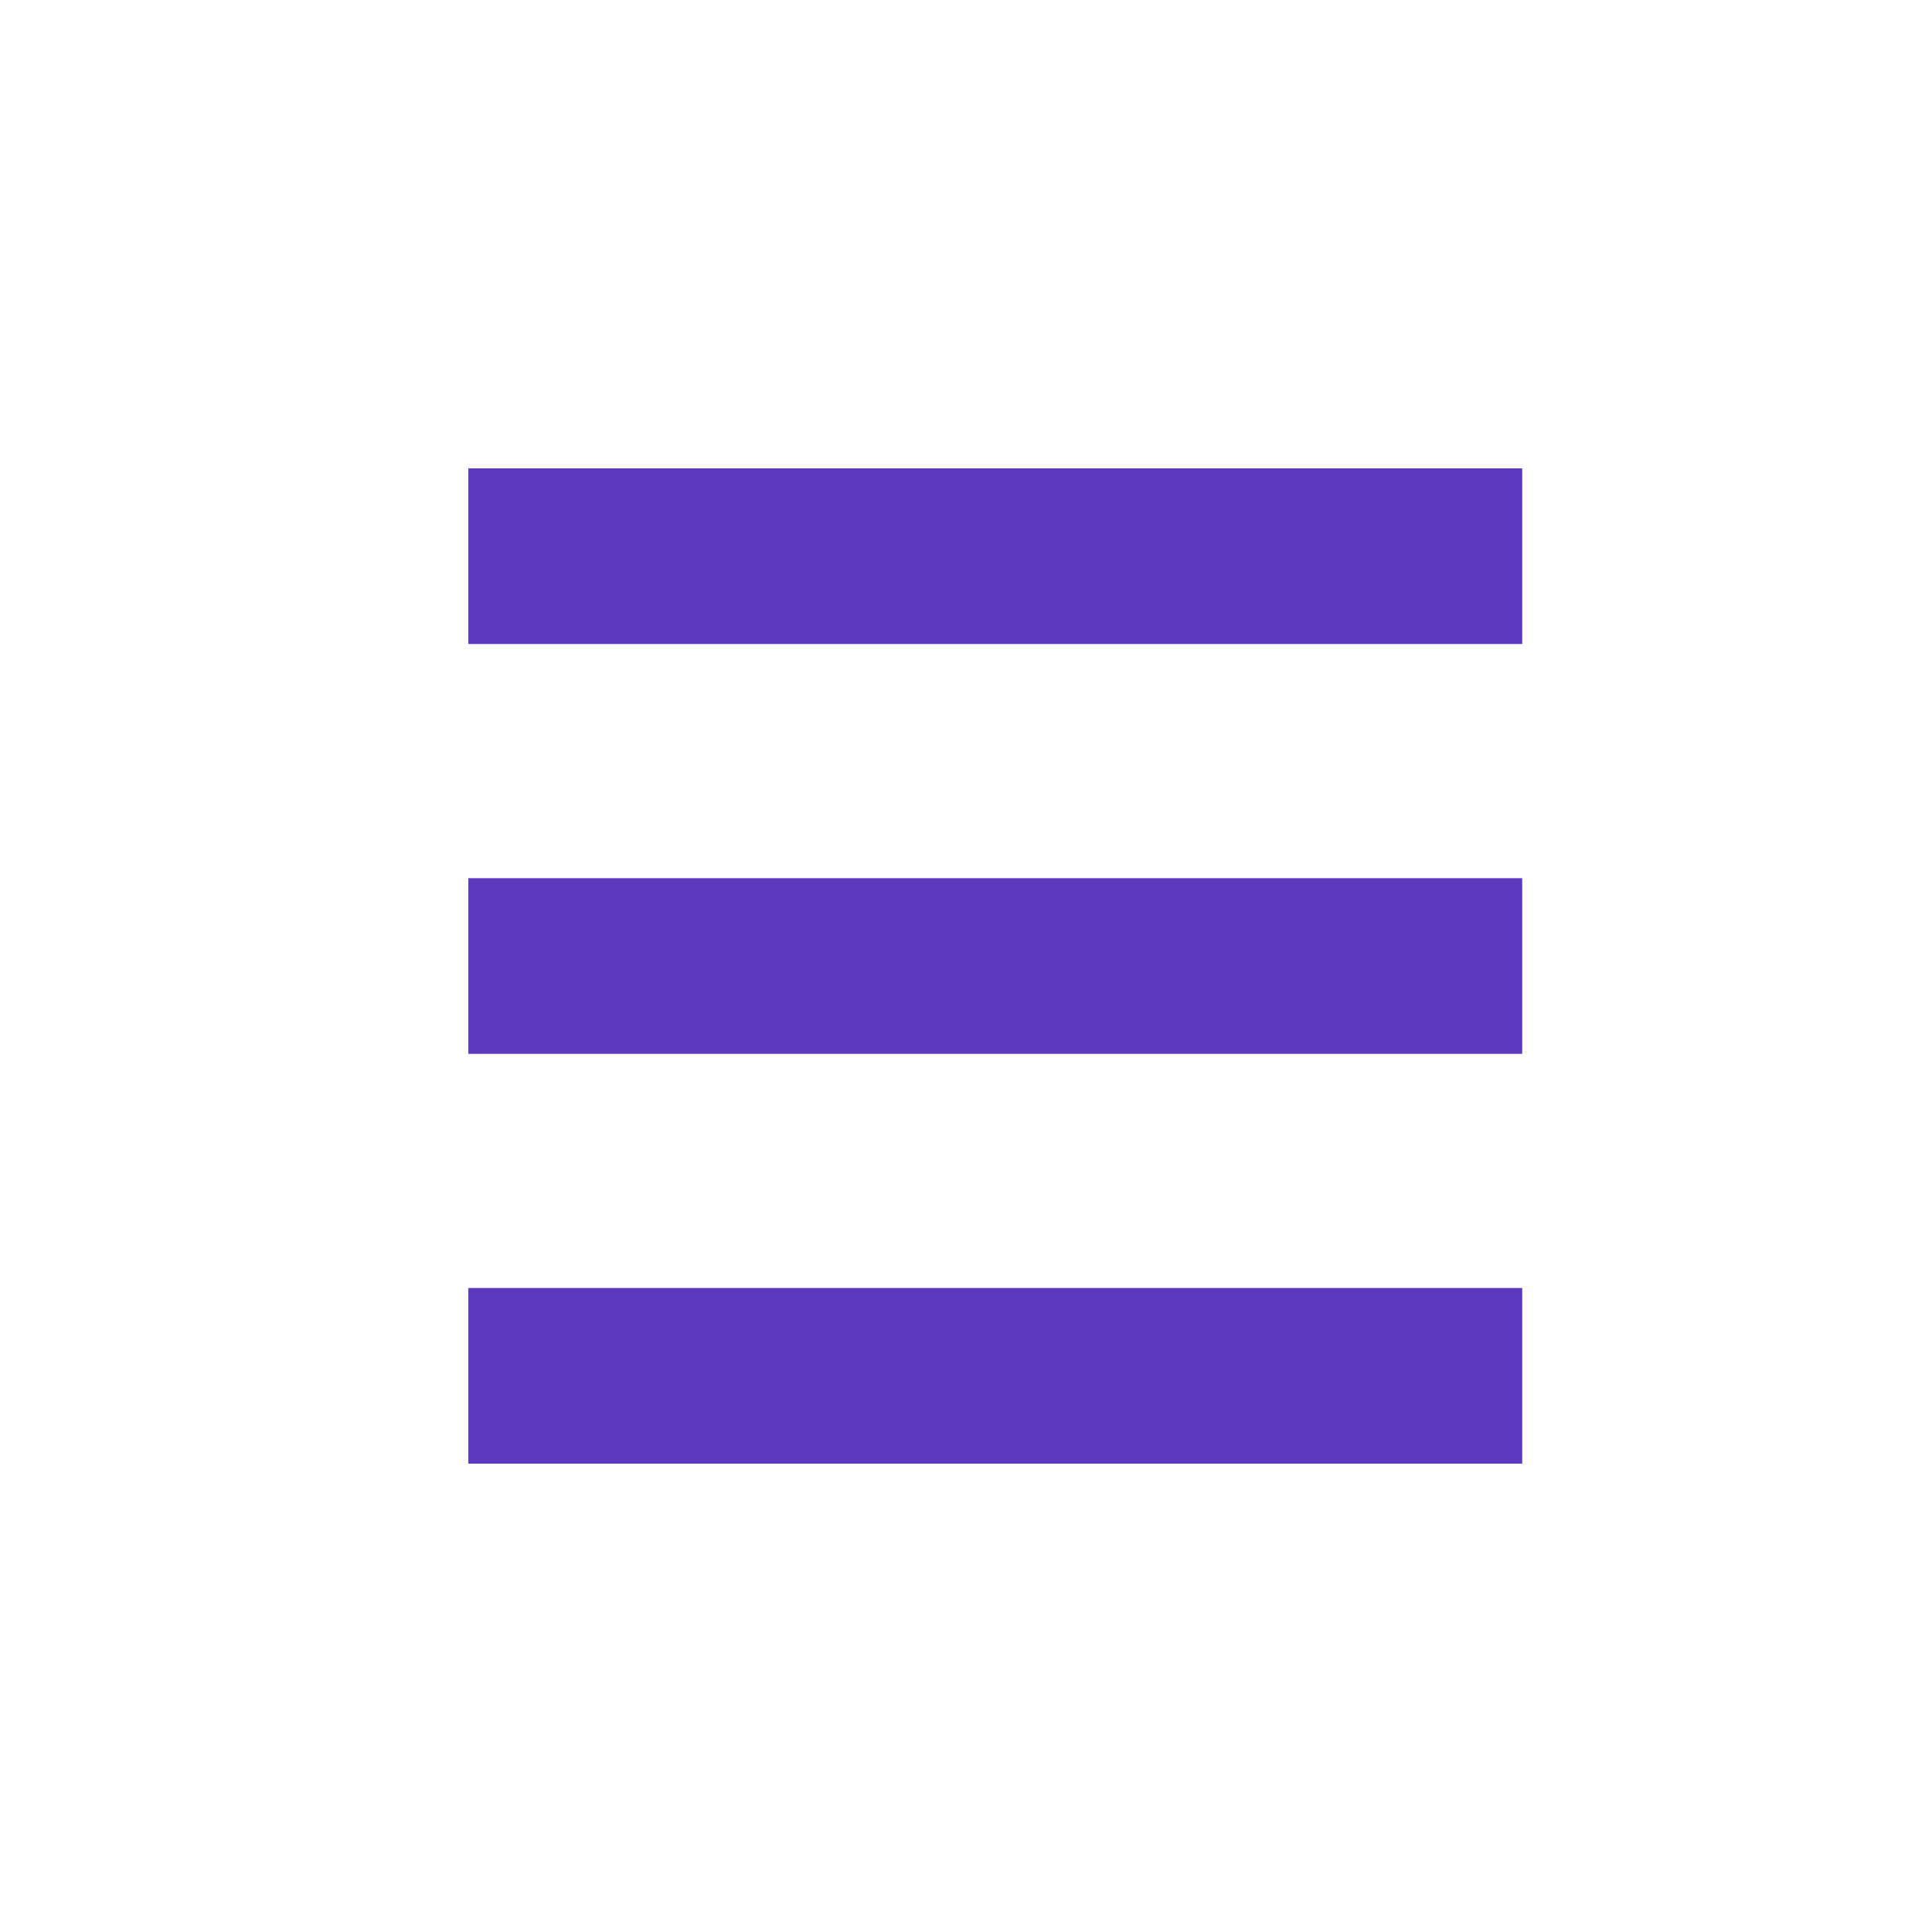
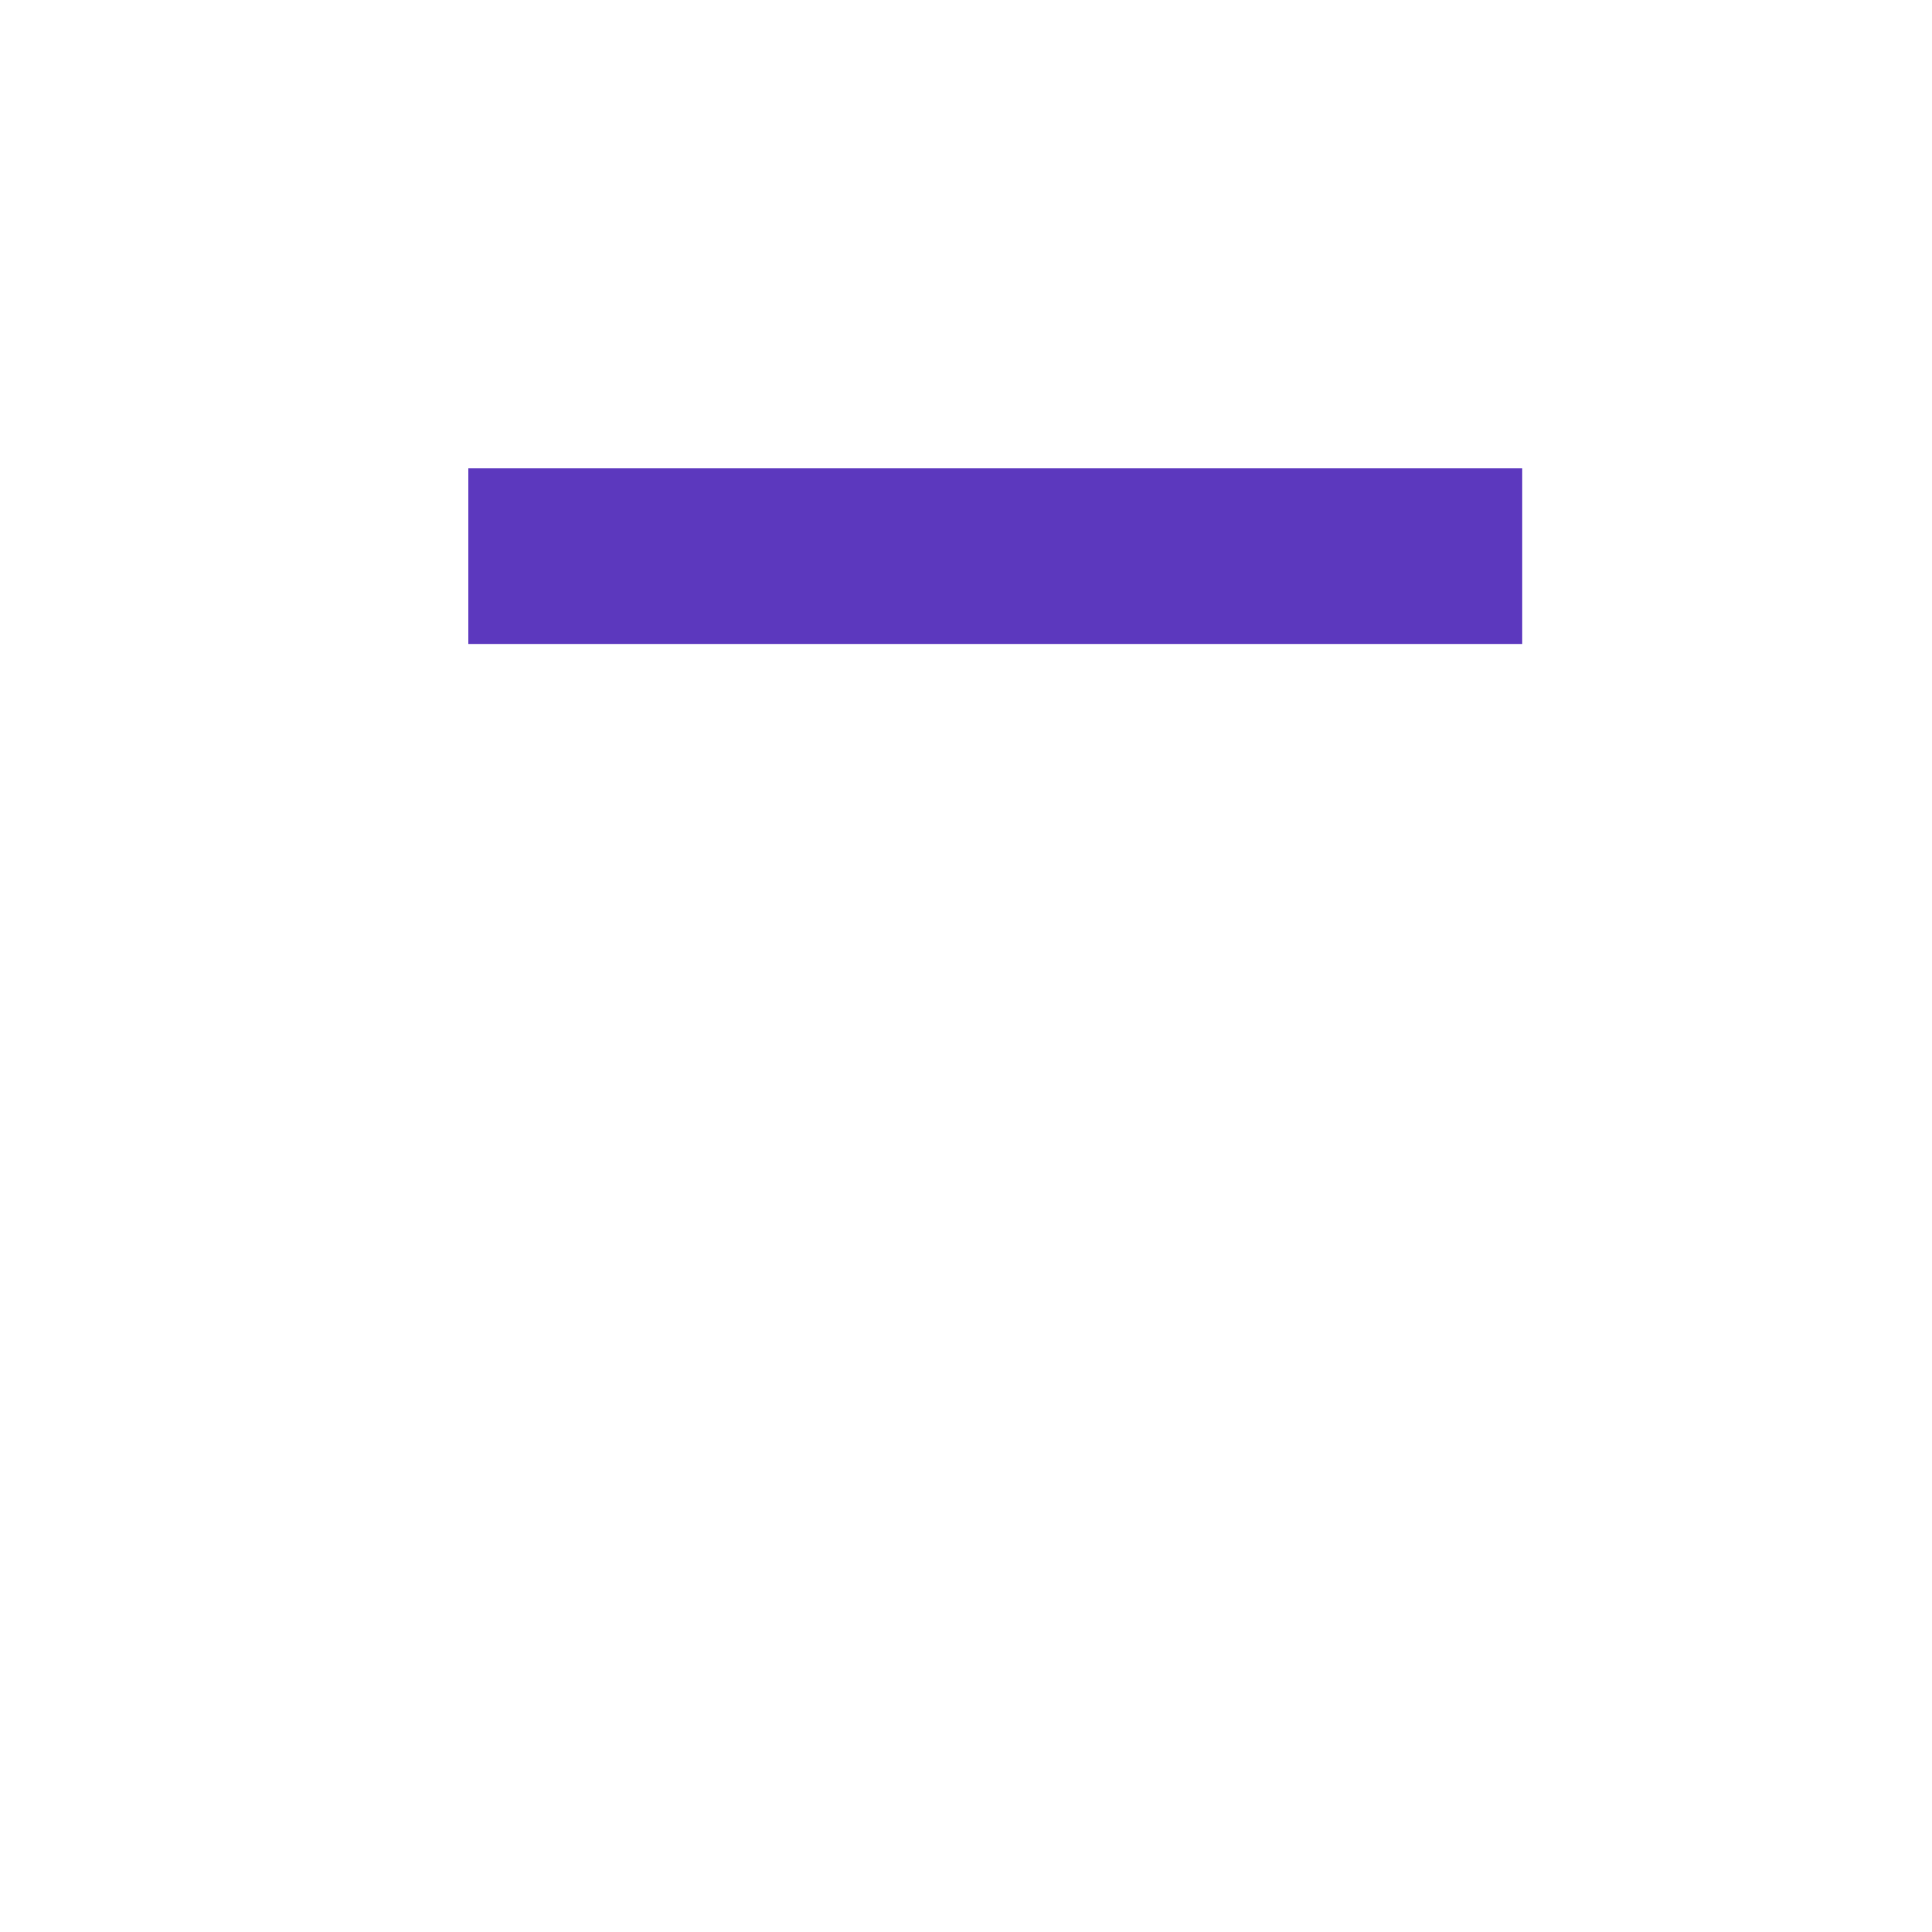
<svg xmlns="http://www.w3.org/2000/svg" width="33" height="33" viewBox="0 0 33 33">
  <defs>
    <style>.a{fill:#fff;}.b{fill:none;stroke:#fff;}.c{fill:#5c38be;}</style>
  </defs>
-   <rect class="a" width="33" height="33" />
  <rect class="b" width="32" height="32" transform="translate(0.5 0.5)" />
  <rect class="c" width="18" height="3" transform="translate(8 8)" />
-   <rect class="c" width="18" height="3" transform="translate(8 15)" />
-   <rect class="c" width="18" height="3" transform="translate(8 22)" />
</svg>